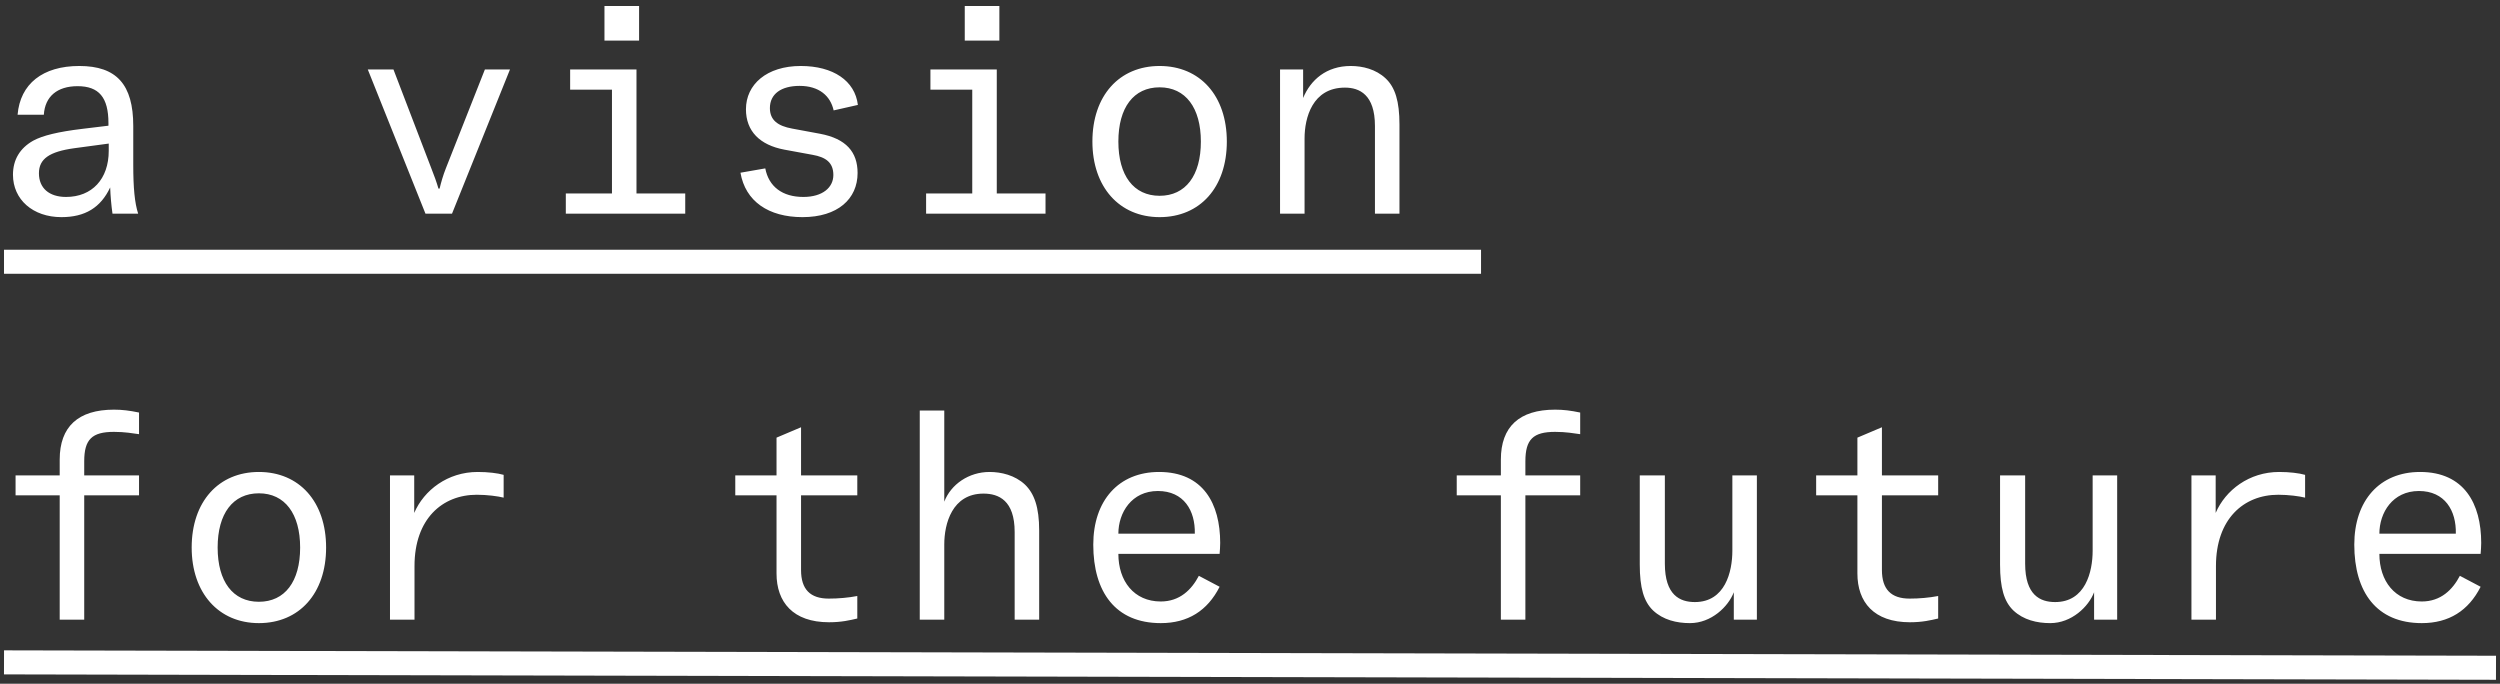
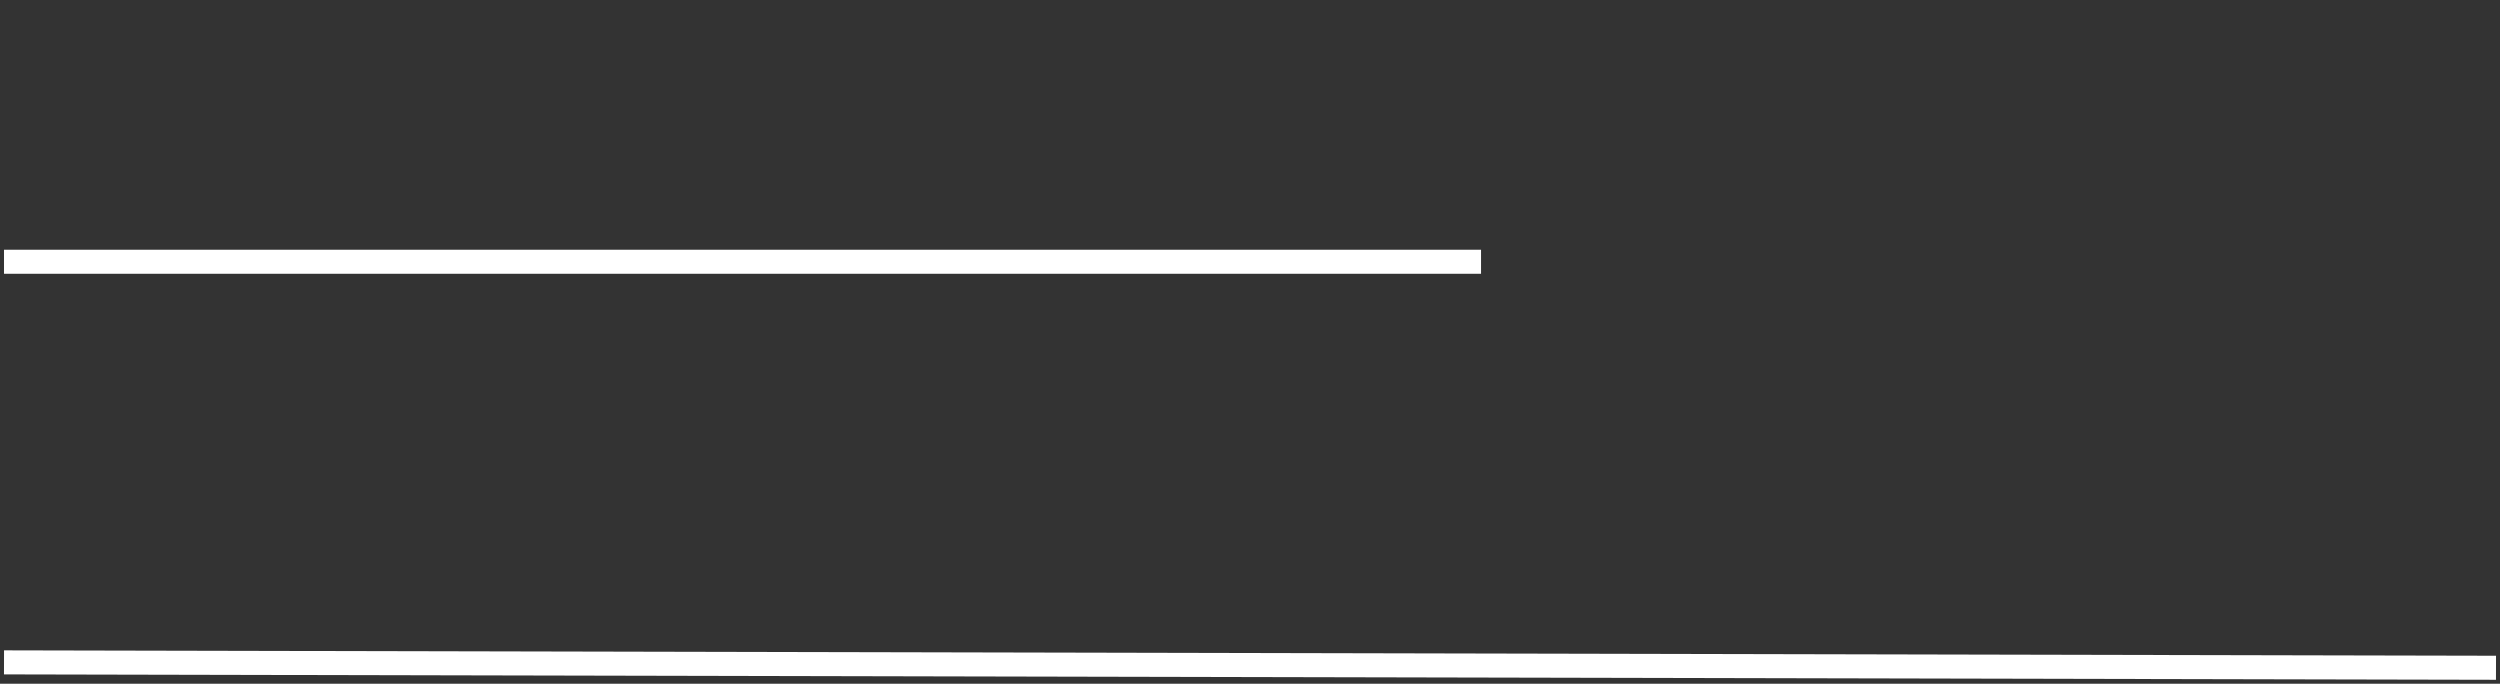
<svg xmlns="http://www.w3.org/2000/svg" width="234px" height="64px" viewBox="0 0 234 64" version="1.1">
  <rect x="0" y="0" width="234" height="64" fill="#333333" stroke="none" />
  <title>Group 3</title>
  <desc>Created with Sketch.</desc>
  <g id="Page-1" stroke="none" stroke-width="1" fill="none" fill-rule="evenodd">
    <g id="Desktop-HD-Copy-18" transform="translate(-313, -5470)">
      <g id="Group-8" transform="translate(0, 5402)">
        <g id="Group-3" transform="translate(314, 68)">
-           <path d="M11.473,15.437 L11.473,11.792 C11.473,7.904 9.907,6.176 6.424,6.176 C2.995,6.176 0.889,7.85 0.646,10.739 L3.103,10.739 C3.211,9.038 4.345,8.066 6.262,8.066 C8.26,8.066 9.151,9.119 9.151,11.522 L9.151,11.765 L6.694,12.062 C4.453,12.332 2.995,12.683 2.104,13.169 C0.862,13.871 0.214,14.951 0.214,16.355 C0.214,18.677 2.077,20.324 4.75,20.324 C6.964,20.324 8.422,19.433 9.313,17.543 C9.34,18.353 9.421,19.244 9.529,20 L11.932,20 C11.608,19.001 11.473,17.597 11.473,15.437 Z M5.965,13.871 L9.178,13.439 L9.178,14.114 C9.178,16.76 7.612,18.434 5.182,18.434 C3.589,18.434 2.644,17.597 2.644,16.22 C2.644,14.87 3.616,14.195 5.965,13.871 Z M33.424,6.5 L38.824,20 L41.308,20 L46.735,6.5 L44.386,6.5 L40.741,15.734 C40.471,16.409 40.282,17.084 40.147,17.651 L40.039,17.651 C39.877,17.084 39.634,16.409 39.364,15.734 L35.827,6.5 L33.424,6.5 Z M58.818,3.8 L58.818,0.56 L55.578,0.56 L55.578,3.8 L58.818,3.8 Z M51.96,18.11 L51.96,20 L63.138,20 L63.138,18.11 L58.575,18.11 L58.575,6.5 L52.365,6.5 L52.365,8.39 L56.28,8.39 L56.28,18.11 L51.96,18.11 Z M74.113,20.324 C77.407,20.324 79.27,18.623 79.27,16.193 C79.27,14.222 78.19,12.98 75.76,12.521 L73.141,12.035 C71.818,11.792 71.062,11.252 71.062,10.118 C71.062,8.795 72.115,8.039 73.843,8.039 C75.679,8.039 76.732,8.984 77.029,10.334 L79.297,9.821 C79.027,7.553 76.975,6.176 73.951,6.176 C70.765,6.176 68.821,7.904 68.821,10.226 C68.821,12.278 70.117,13.574 72.412,14.006 L75.058,14.492 C76.273,14.708 77.002,15.194 77.002,16.382 C77.002,17.543 76.003,18.434 74.194,18.434 C72.223,18.434 70.954,17.462 70.63,15.761 L68.308,16.166 C68.767,18.839 70.927,20.324 74.113,20.324 Z M92.541,3.8 L92.541,0.56 L89.301,0.56 L89.301,3.8 L92.541,3.8 Z M85.683,18.11 L85.683,20 L96.861,20 L96.861,18.11 L92.298,18.11 L92.298,6.5 L86.088,6.5 L86.088,8.39 L90.003,8.39 L90.003,18.11 L85.683,18.11 Z M107.54,20.324 C111.32,20.324 113.831,17.543 113.831,13.25 C113.831,8.957 111.32,6.176 107.54,6.176 C103.76,6.176 101.249,8.957 101.249,13.25 C101.249,17.489 103.76,20.324 107.54,20.324 Z M107.54,18.326 C105.11,18.326 103.679,16.436 103.679,13.25 C103.679,10.064 105.11,8.174 107.54,8.174 C109.97,8.174 111.401,10.091 111.401,13.25 C111.401,16.436 109.97,18.326 107.54,18.326 Z M120.972,9.173 L120.972,6.5 L118.812,6.5 L118.812,20 L121.107,20 L121.107,12.953 C121.107,11.036 121.836,8.201 124.887,8.201 C126.237,8.201 127.695,8.849 127.695,11.792 L127.695,20 L129.99,20 L129.99,11.657 C129.99,9.47 129.585,8.174 128.694,7.337 C127.776,6.473 126.534,6.176 125.427,6.176 C123.159,6.176 121.674,7.472 120.972,9.173 Z M12.013,46.363 L12.013,44.5 L6.883,44.5 L6.883,43.177 C6.883,41.125 7.612,40.423 9.664,40.423 C10.69,40.423 11.419,40.558 12.013,40.639 L12.013,38.614 C11.095,38.425 10.447,38.344 9.664,38.344 C6.316,38.344 4.588,39.937 4.588,43.015 L4.588,44.5 L0.457,44.5 L0.457,46.363 L4.588,46.363 L4.588,58 L6.883,58 L6.883,46.363 L12.013,46.363 Z M23.232,58.324 C27.012,58.324 29.523,55.543 29.523,51.25 C29.523,46.957 27.012,44.176 23.232,44.176 C19.452,44.176 16.941,46.957 16.941,51.25 C16.941,55.489 19.452,58.324 23.232,58.324 Z M23.232,56.326 C20.802,56.326 19.371,54.436 19.371,51.25 C19.371,48.064 20.802,46.174 23.232,46.174 C25.662,46.174 27.093,48.091 27.093,51.25 C27.093,54.436 25.662,56.326 23.232,56.326 Z M37.771,48.01 L37.771,44.5 L35.503,44.5 L35.503,58 L37.798,58 L37.798,52.978 C37.798,48.577 40.39,46.309 43.63,46.309 C44.602,46.309 45.601,46.444 46.141,46.579 L46.141,44.446 C45.574,44.284 44.683,44.176 43.711,44.176 C40.903,44.176 38.689,45.877 37.771,48.01 Z M67.822,44.5 L67.822,46.363 L71.683,46.363 L71.683,53.68 C71.683,56.353 73.222,58.243 76.597,58.243 C77.785,58.243 78.541,58.054 79.243,57.892 L79.243,55.786 C78.406,55.948 77.461,56.029 76.57,56.029 C74.842,56.029 73.978,55.165 73.978,53.356 L73.978,46.363 L79.243,46.363 L79.243,44.5 L73.978,44.5 L73.978,39.991 L71.683,40.963 L71.683,44.5 L67.822,44.5 Z M87.384,46.957 L87.384,38.425 L85.089,38.425 L85.089,58 L87.384,58 L87.384,50.953 C87.384,49.036 88.113,46.201 91.056,46.201 C92.487,46.201 93.972,46.849 93.972,49.792 L93.972,58 L96.267,58 L96.267,49.657 C96.267,47.47 95.808,46.201 94.944,45.364 C93.999,44.473 92.703,44.176 91.623,44.176 C89.679,44.176 88.005,45.337 87.384,46.957 Z M113.21,50.818 C113.21,47.146 111.617,44.176 107.486,44.176 C103.706,44.176 101.33,46.849 101.33,50.98 C101.33,55.408 103.409,58.324 107.648,58.324 C110.186,58.324 112.022,57.163 113.156,54.922 L111.212,53.896 C110.537,55.192 109.43,56.299 107.648,56.299 C105.137,56.299 103.679,54.382 103.679,51.844 L113.156,51.844 C113.183,51.493 113.21,51.142 113.21,50.818 Z M110.834,49.954 L103.679,49.954 C103.679,47.983 104.921,45.958 107.378,45.958 C109.808,45.958 110.888,47.794 110.834,49.954 Z M146.906,46.363 L146.906,44.5 L141.776,44.5 L141.776,43.177 C141.776,41.125 142.505,40.423 144.557,40.423 C145.583,40.423 146.312,40.558 146.906,40.639 L146.906,38.614 C145.988,38.425 145.34,38.344 144.557,38.344 C141.209,38.344 139.481,39.937 139.481,43.015 L139.481,44.5 L135.35,44.5 L135.35,46.363 L139.481,46.363 L139.481,58 L141.776,58 L141.776,46.363 L146.906,46.363 Z M161.284,55.435 L161.284,58 L163.444,58 L163.444,44.5 L161.149,44.5 L161.149,51.547 C161.149,53.518 160.474,56.353 157.639,56.353 C156.235,56.353 154.831,55.705 154.831,52.762 L154.831,44.5 L152.482,44.5 L152.482,52.843 C152.482,55.03 152.86,56.299 153.724,57.136 C154.669,58.027 155.938,58.324 157.18,58.324 C159.178,58.324 160.771,56.785 161.284,55.435 Z M168.992,44.5 L168.992,46.363 L172.853,46.363 L172.853,53.68 C172.853,56.353 174.392,58.243 177.767,58.243 C178.955,58.243 179.711,58.054 180.413,57.892 L180.413,55.786 C179.576,55.948 178.631,56.029 177.74,56.029 C176.012,56.029 175.148,55.165 175.148,53.356 L175.148,46.363 L180.413,46.363 L180.413,44.5 L175.148,44.5 L175.148,39.991 L172.853,40.963 L172.853,44.5 L168.992,44.5 Z M195.007,55.435 L195.007,58 L197.167,58 L197.167,44.5 L194.872,44.5 L194.872,51.547 C194.872,53.518 194.197,56.353 191.362,56.353 C189.958,56.353 188.554,55.705 188.554,52.762 L188.554,44.5 L186.205,44.5 L186.205,52.843 C186.205,55.03 186.583,56.299 187.447,57.136 C188.392,58.027 189.661,58.324 190.903,58.324 C192.901,58.324 194.494,56.785 195.007,55.435 Z M206.387,48.01 L206.387,44.5 L204.119,44.5 L204.119,58 L206.414,58 L206.414,52.978 C206.414,48.577 209.006,46.309 212.246,46.309 C213.218,46.309 214.217,46.444 214.757,46.579 L214.757,44.446 C214.19,44.284 213.299,44.176 212.327,44.176 C209.519,44.176 207.305,45.877 206.387,48.01 Z M231.241,50.818 C231.241,47.146 229.648,44.176 225.517,44.176 C221.737,44.176 219.361,46.849 219.361,50.98 C219.361,55.408 221.44,58.324 225.679,58.324 C228.217,58.324 230.053,57.163 231.187,54.922 L229.243,53.896 C228.568,55.192 227.461,56.299 225.679,56.299 C223.168,56.299 221.71,54.382 221.71,51.844 L231.187,51.844 C231.214,51.493 231.241,51.142 231.241,50.818 Z M228.865,49.954 L221.71,49.954 C221.71,47.983 222.952,45.958 225.409,45.958 C227.839,45.958 228.919,47.794 228.865,49.954 Z" id="avisionforthefuture" fill="#FFFFFF" fill-rule="nonzero" />
          <path d="M0.5,24.5 L136.5,24.5" id="Line" stroke="#FFFFFF" stroke-width="2.25" stroke-linecap="square" />
          <path d="M0.5,62 L231.5,62.5" id="Line-Copy-16" stroke="#FFFFFF" stroke-width="2.25" stroke-linecap="square" />
        </g>
      </g>
    </g>
  </g>
</svg>